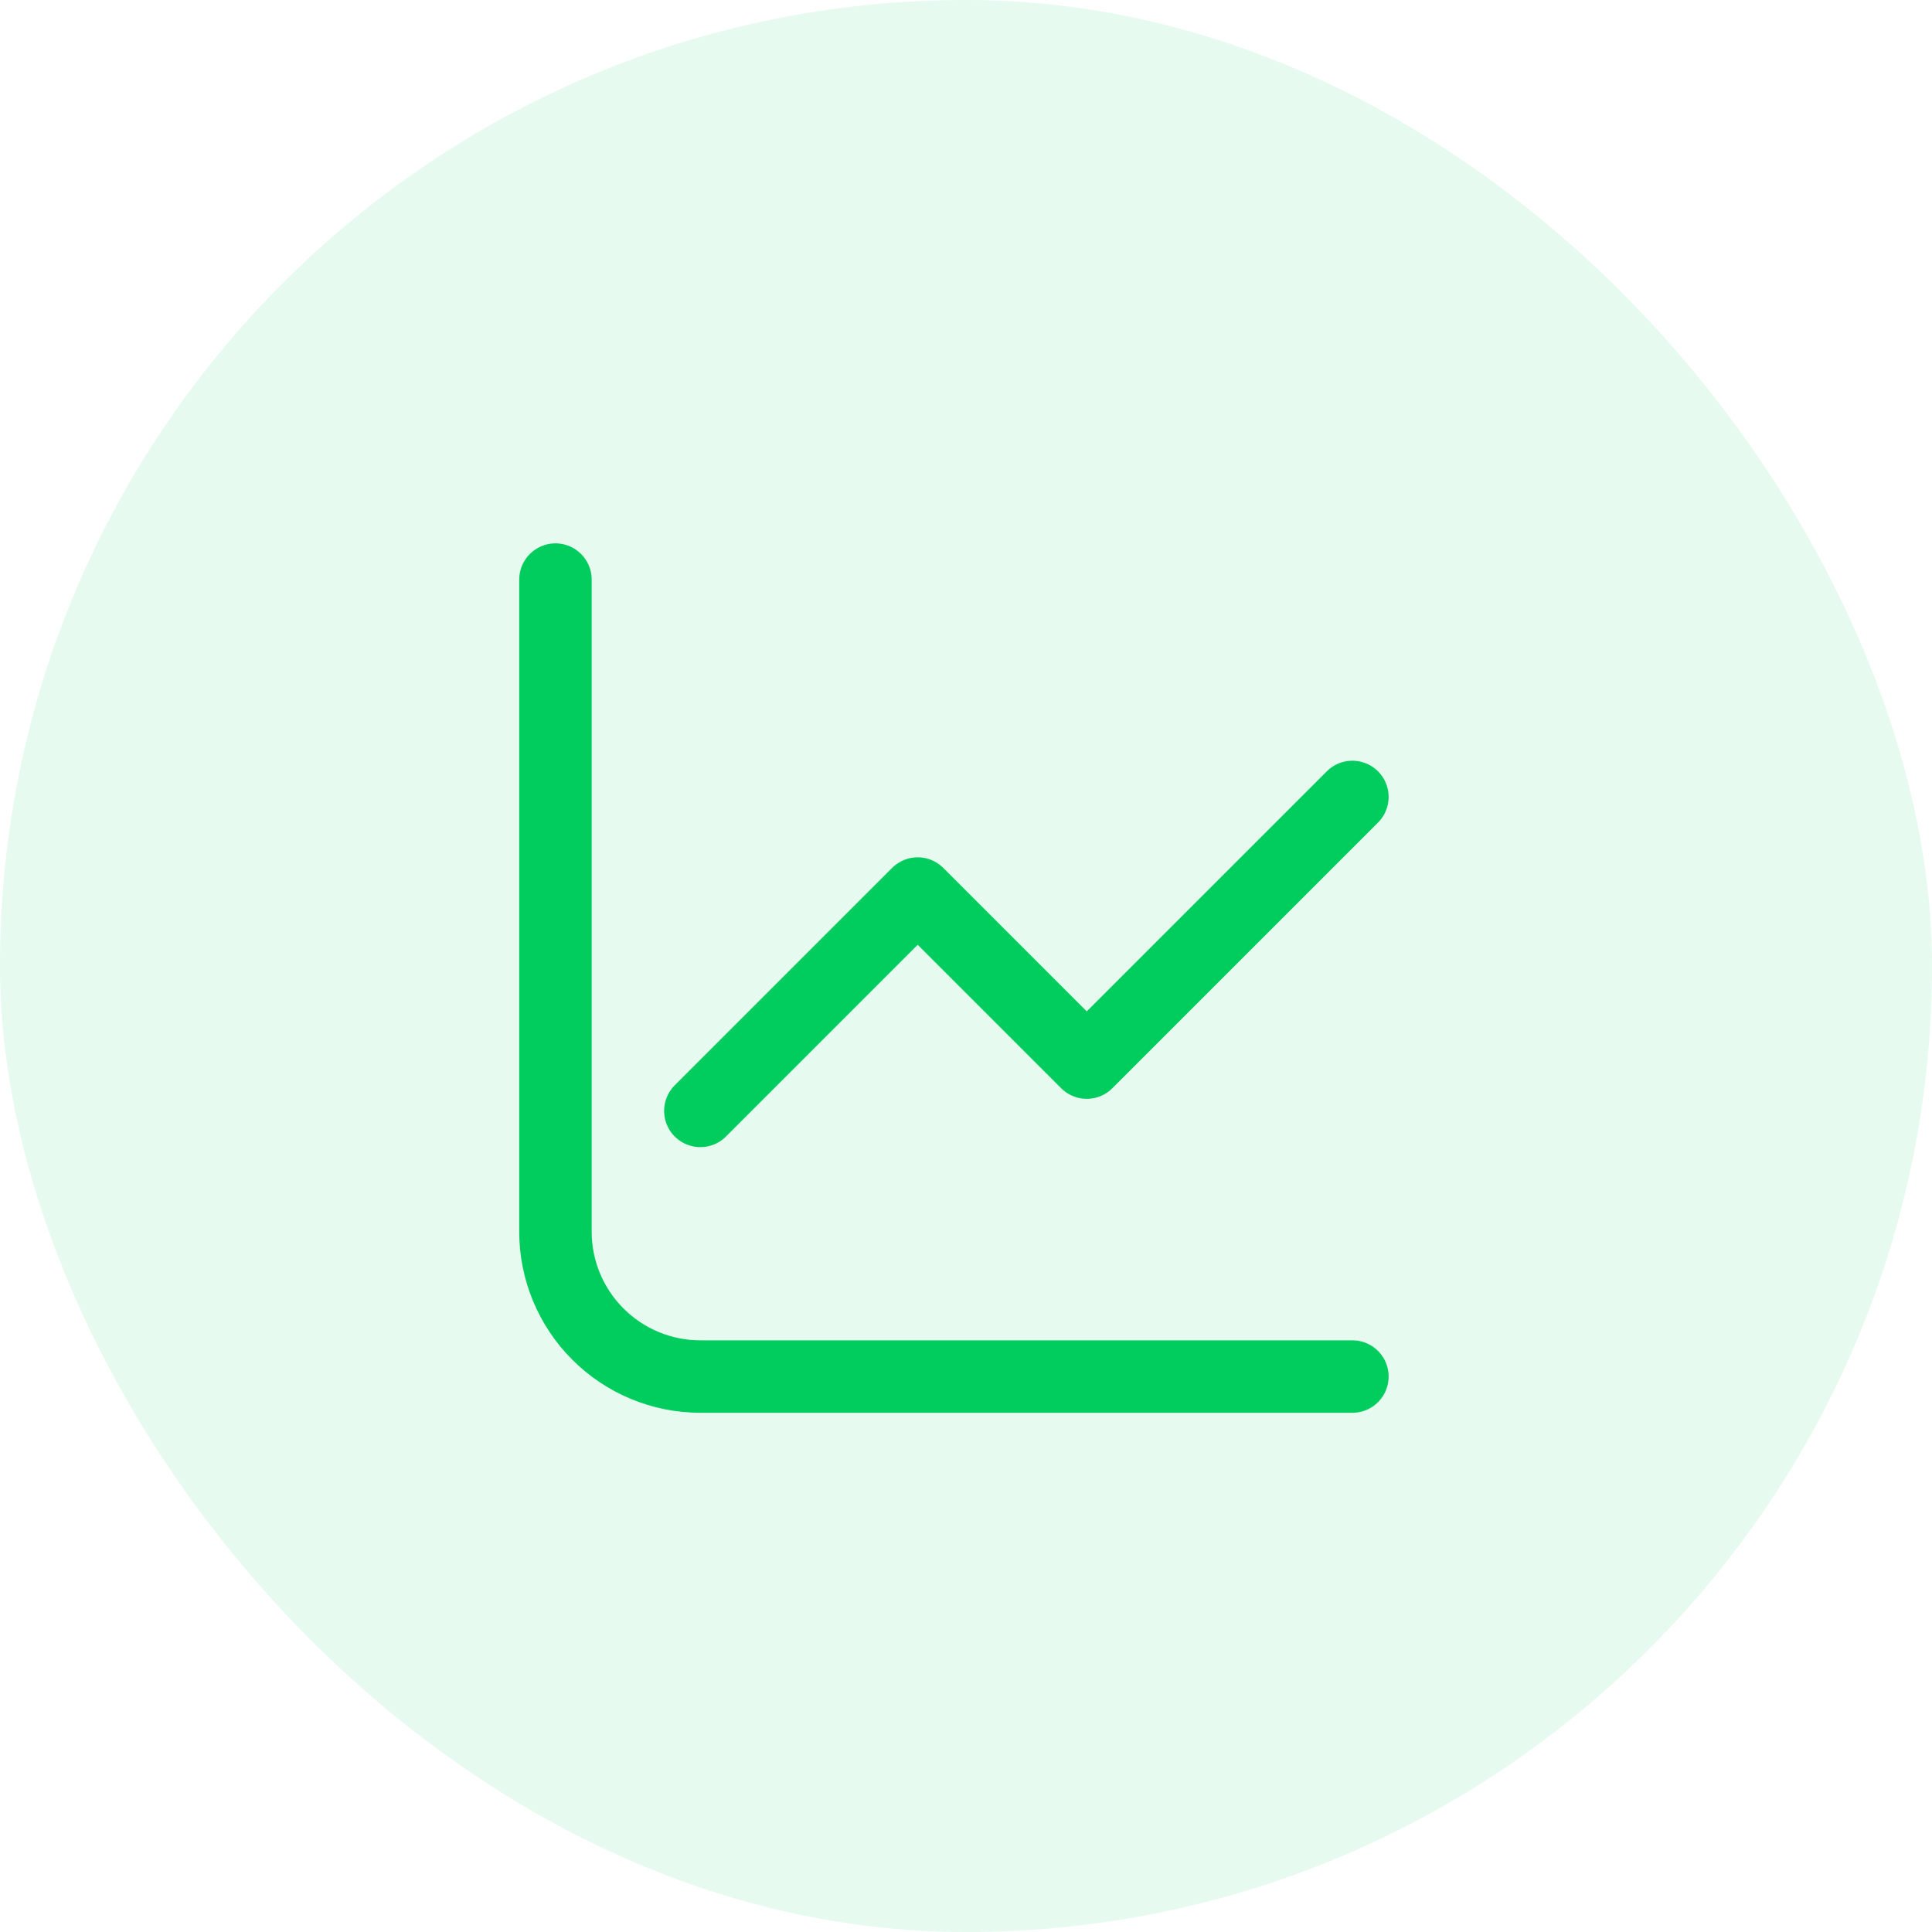
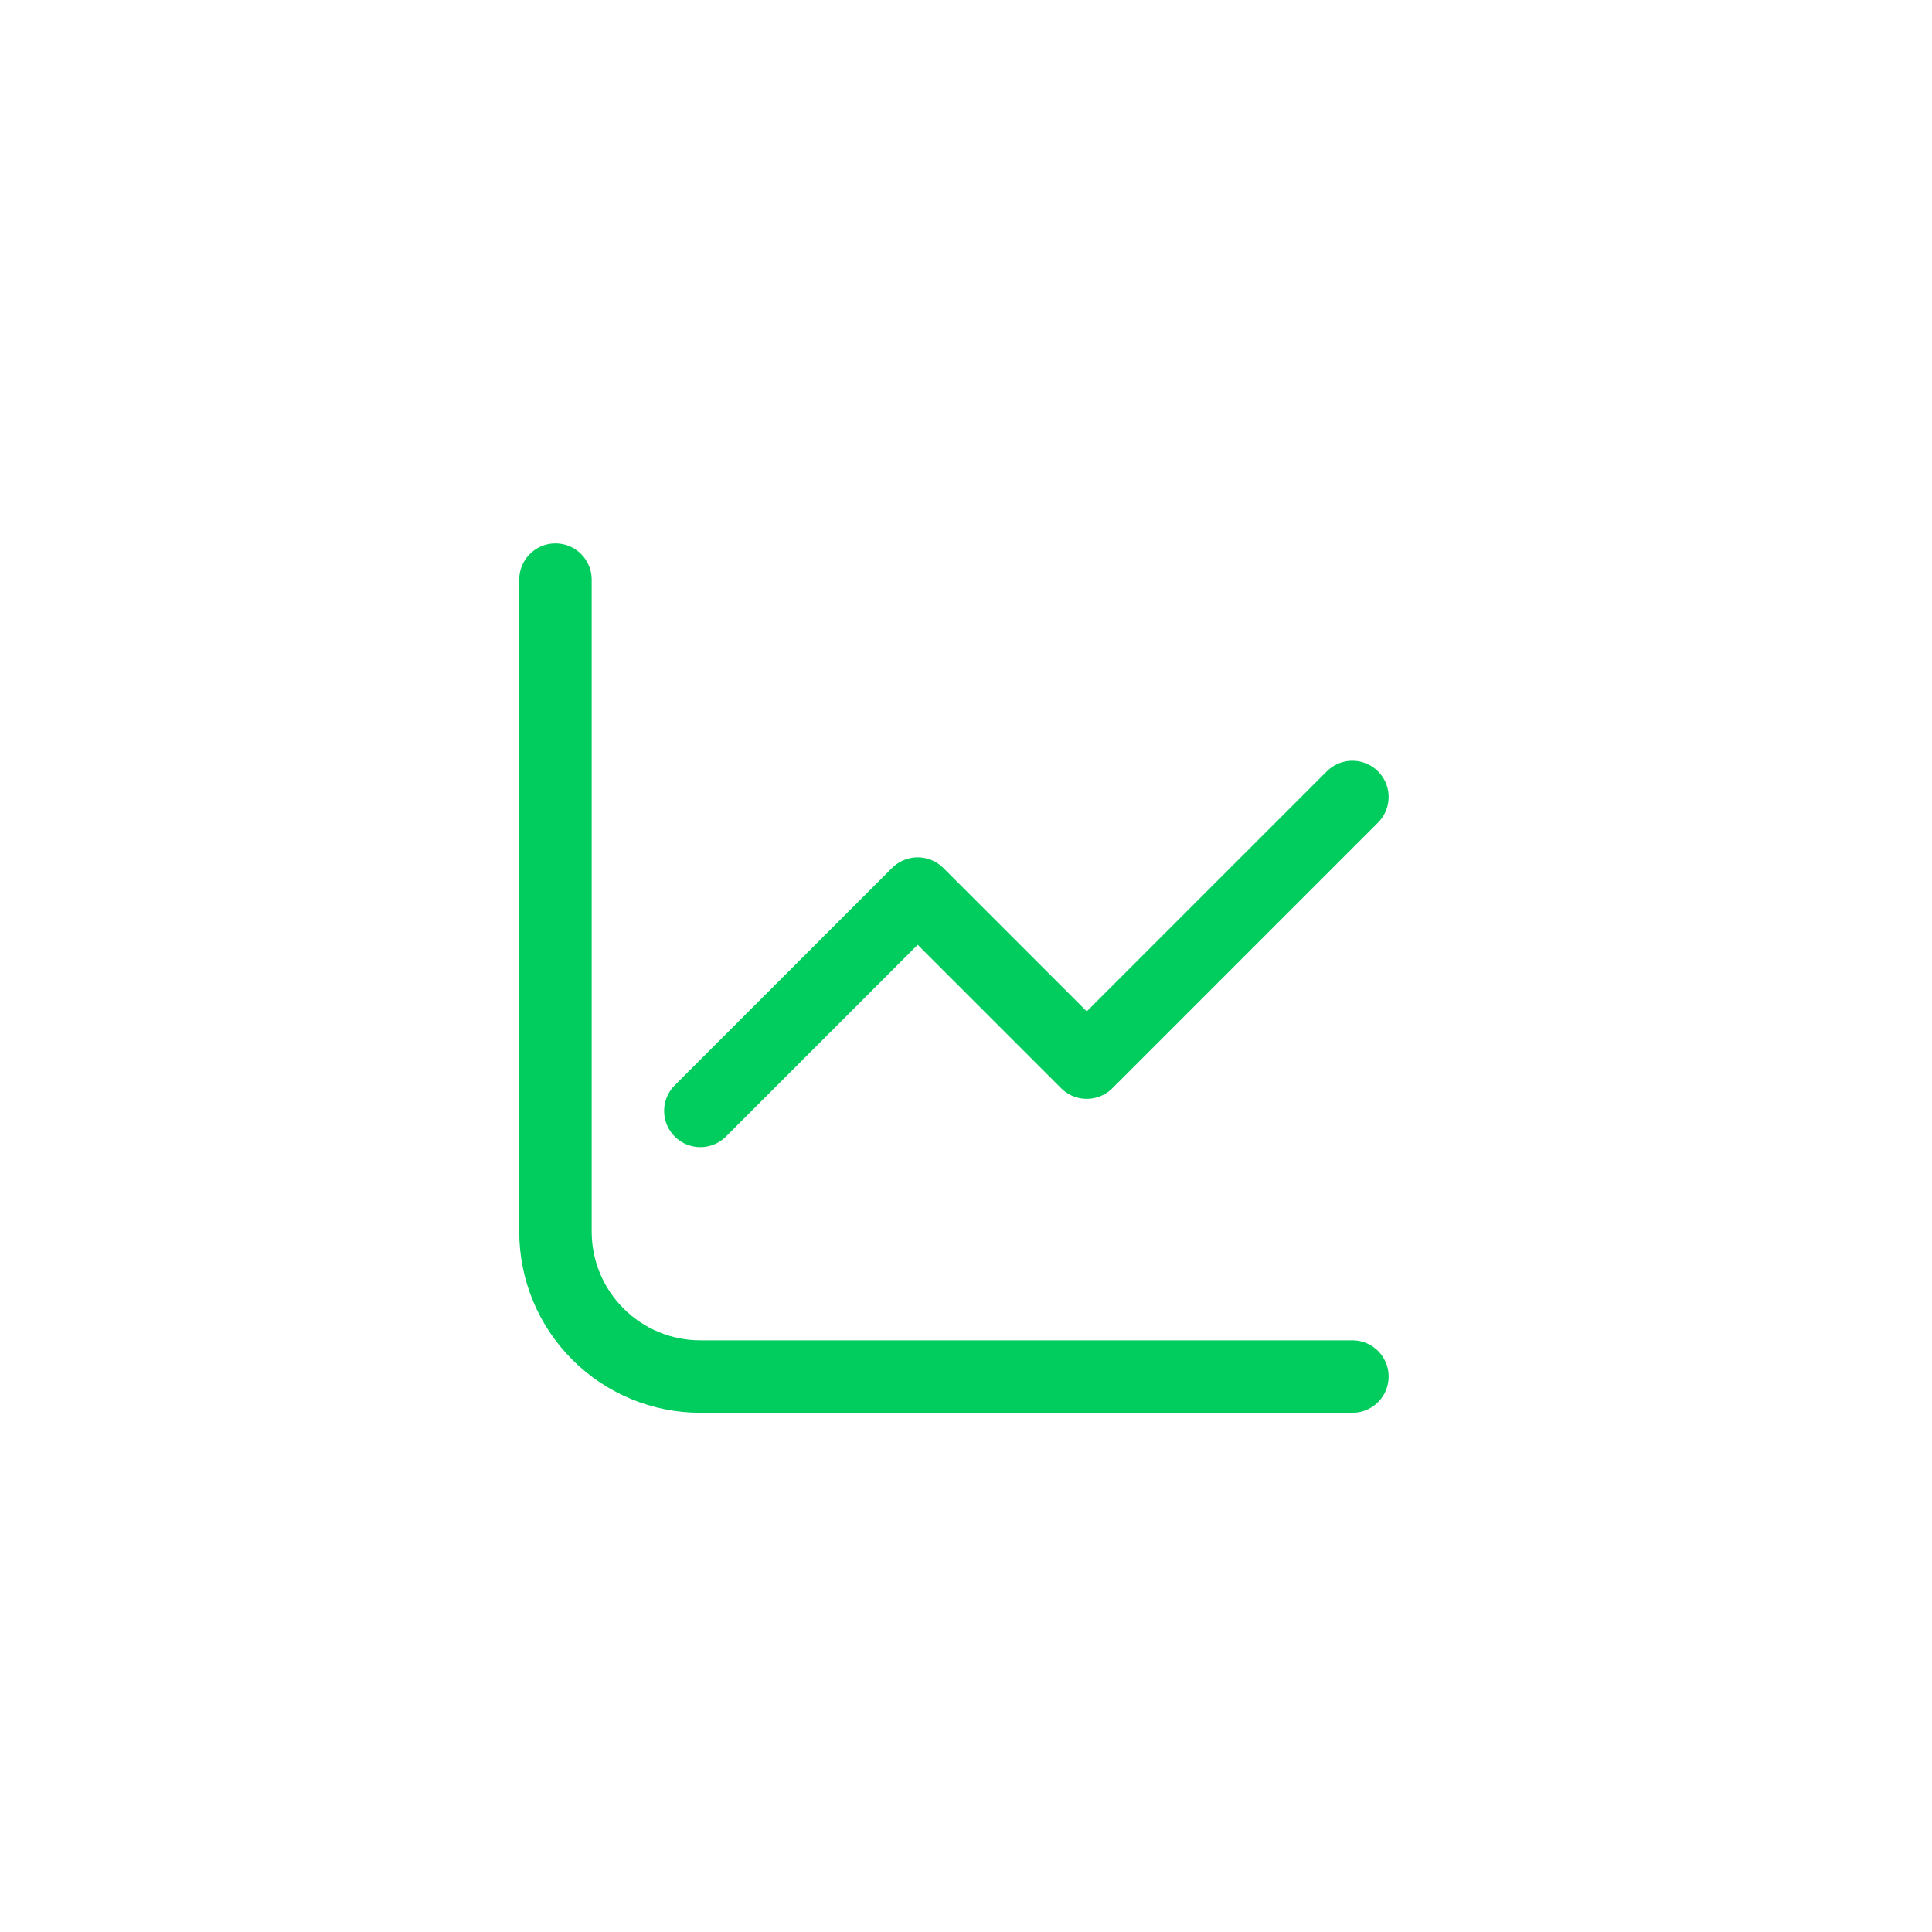
<svg xmlns="http://www.w3.org/2000/svg" width="40" height="40" viewBox="0 0 40 40" fill="none">
-   <rect width="40" height="40" rx="20" fill="#00CD5E" fill-opacity="0.1" />
  <path d="M11.5 12V25.5C11.5 26.296 11.816 27.059 12.379 27.621C12.941 28.184 13.704 28.5 14.5 28.5H28" stroke="#00CD5E" stroke-width="1.5" stroke-linecap="round" stroke-linejoin="round" />
  <path d="M14.5 23L19 18.5L22.5 22L28 16.5" stroke="#00CD5E" stroke-width="1.5" stroke-linecap="round" stroke-linejoin="round" />
</svg>